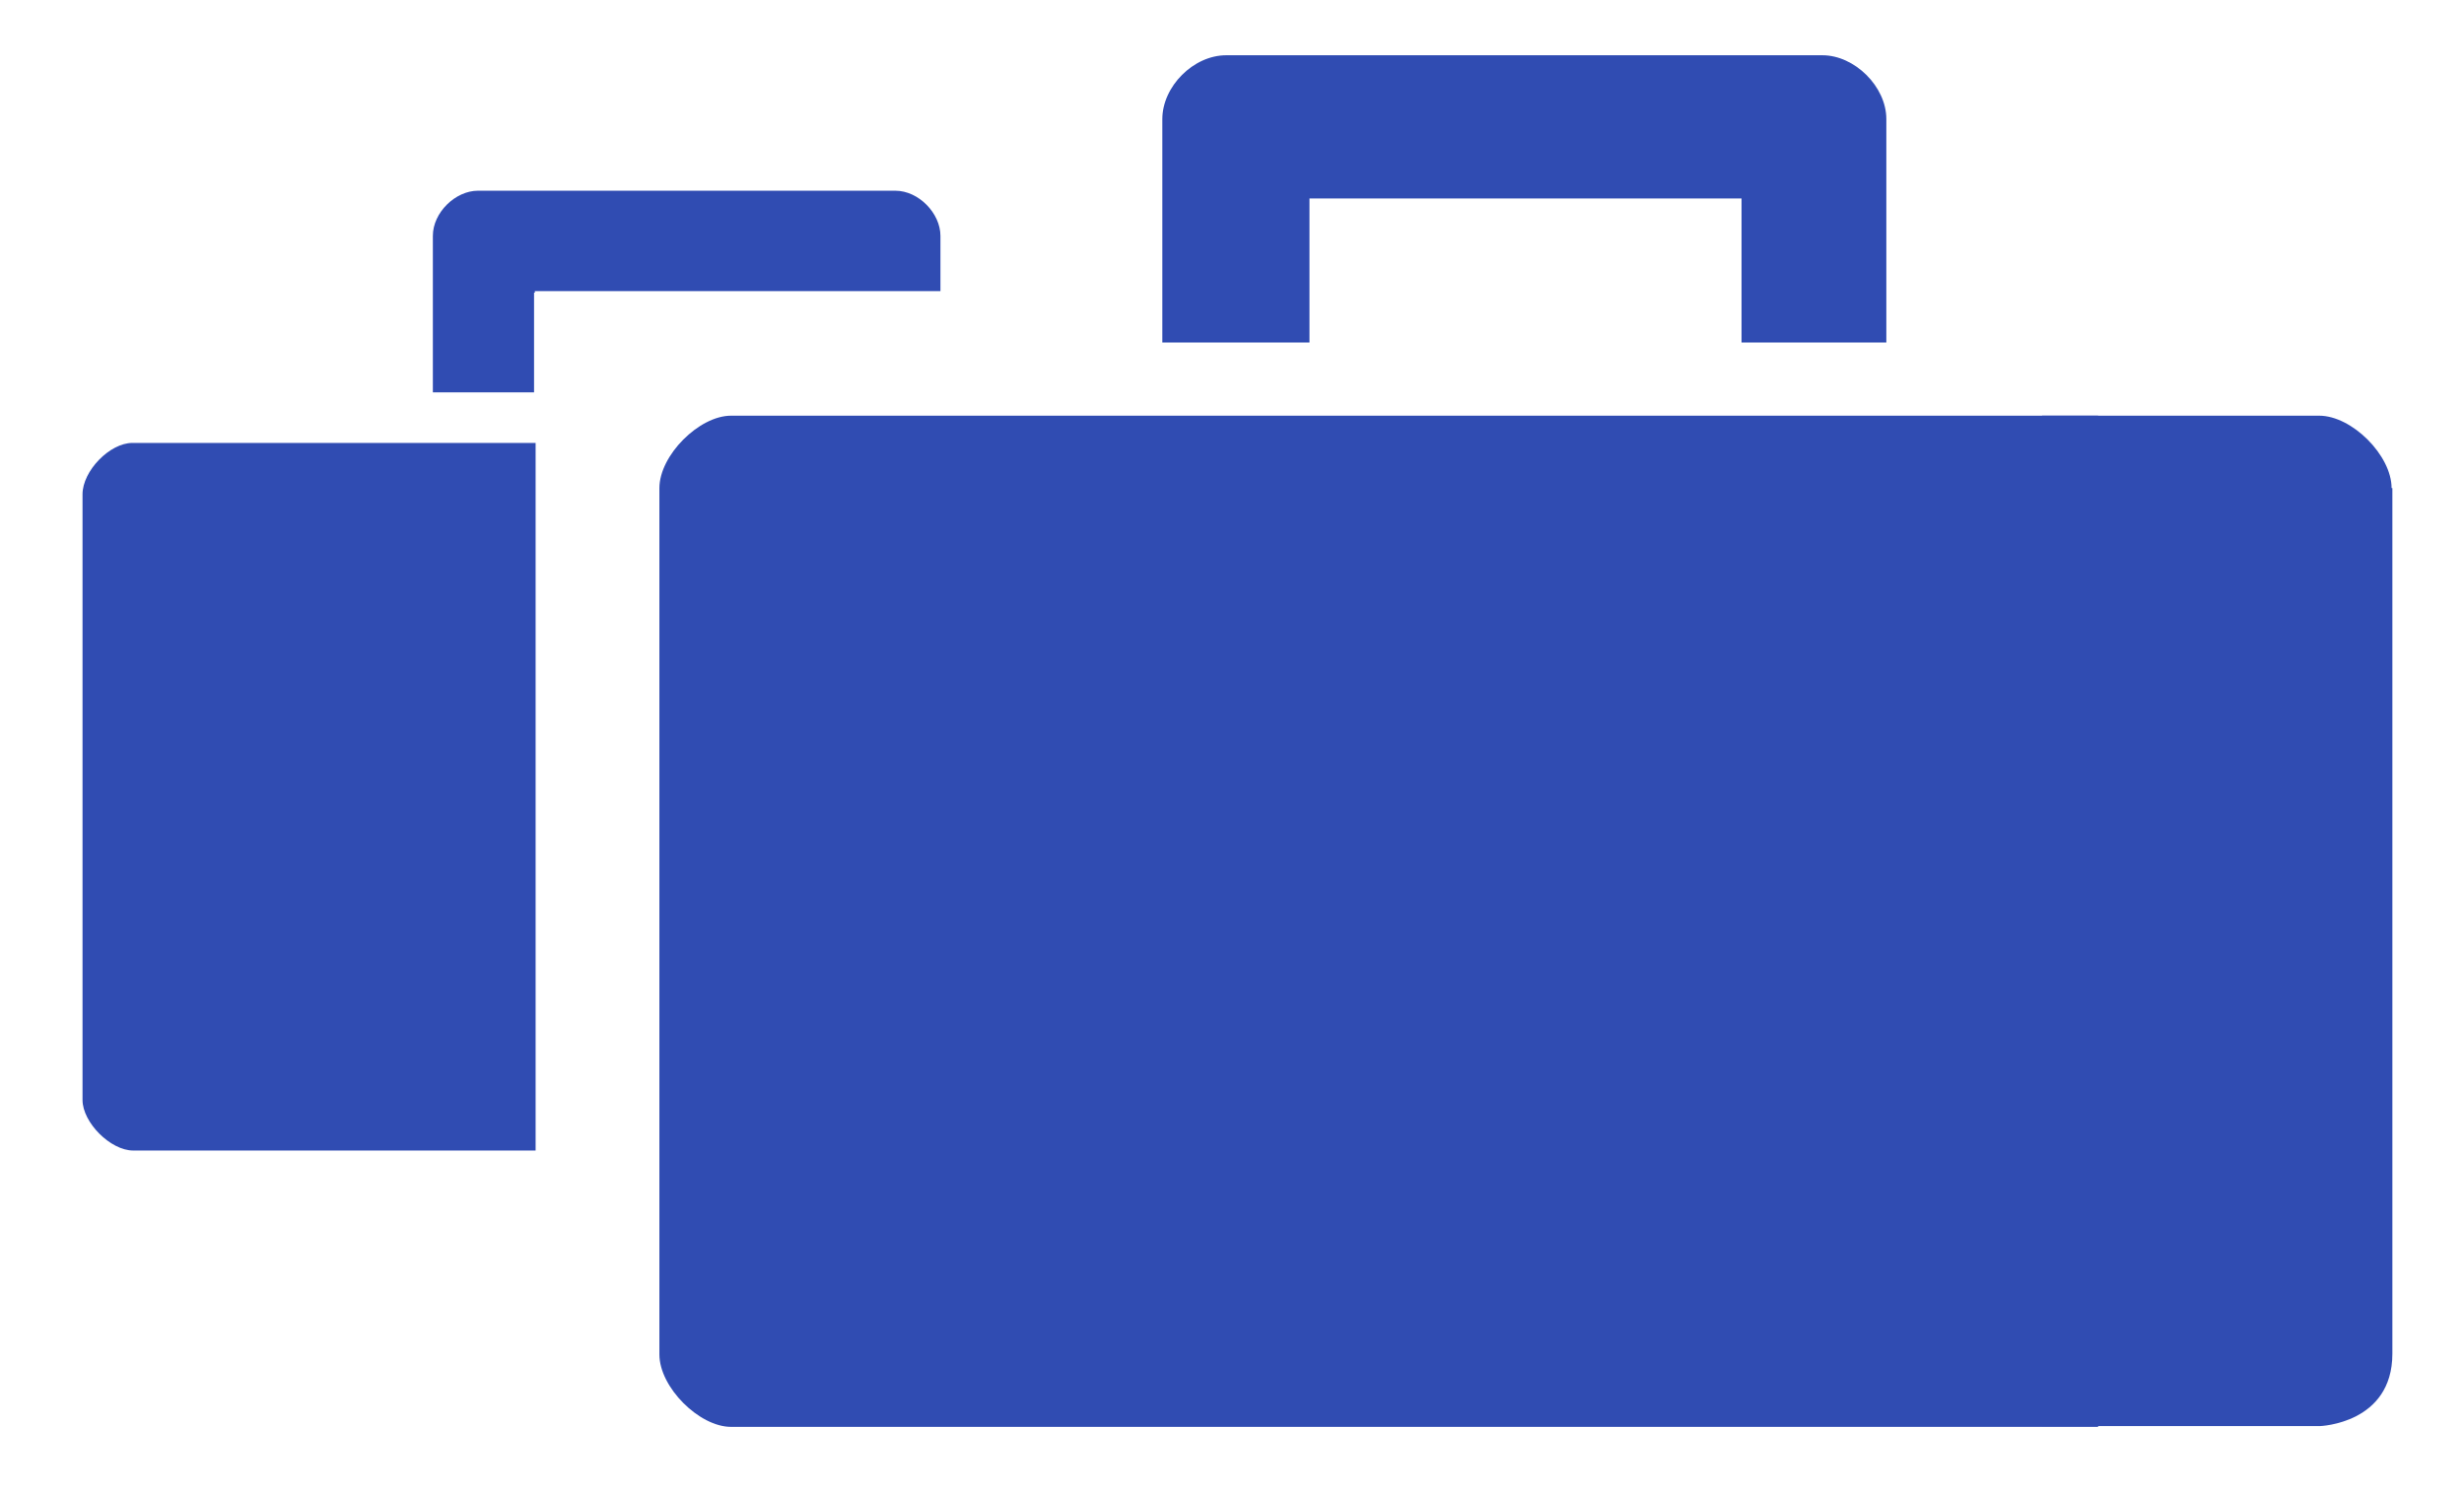
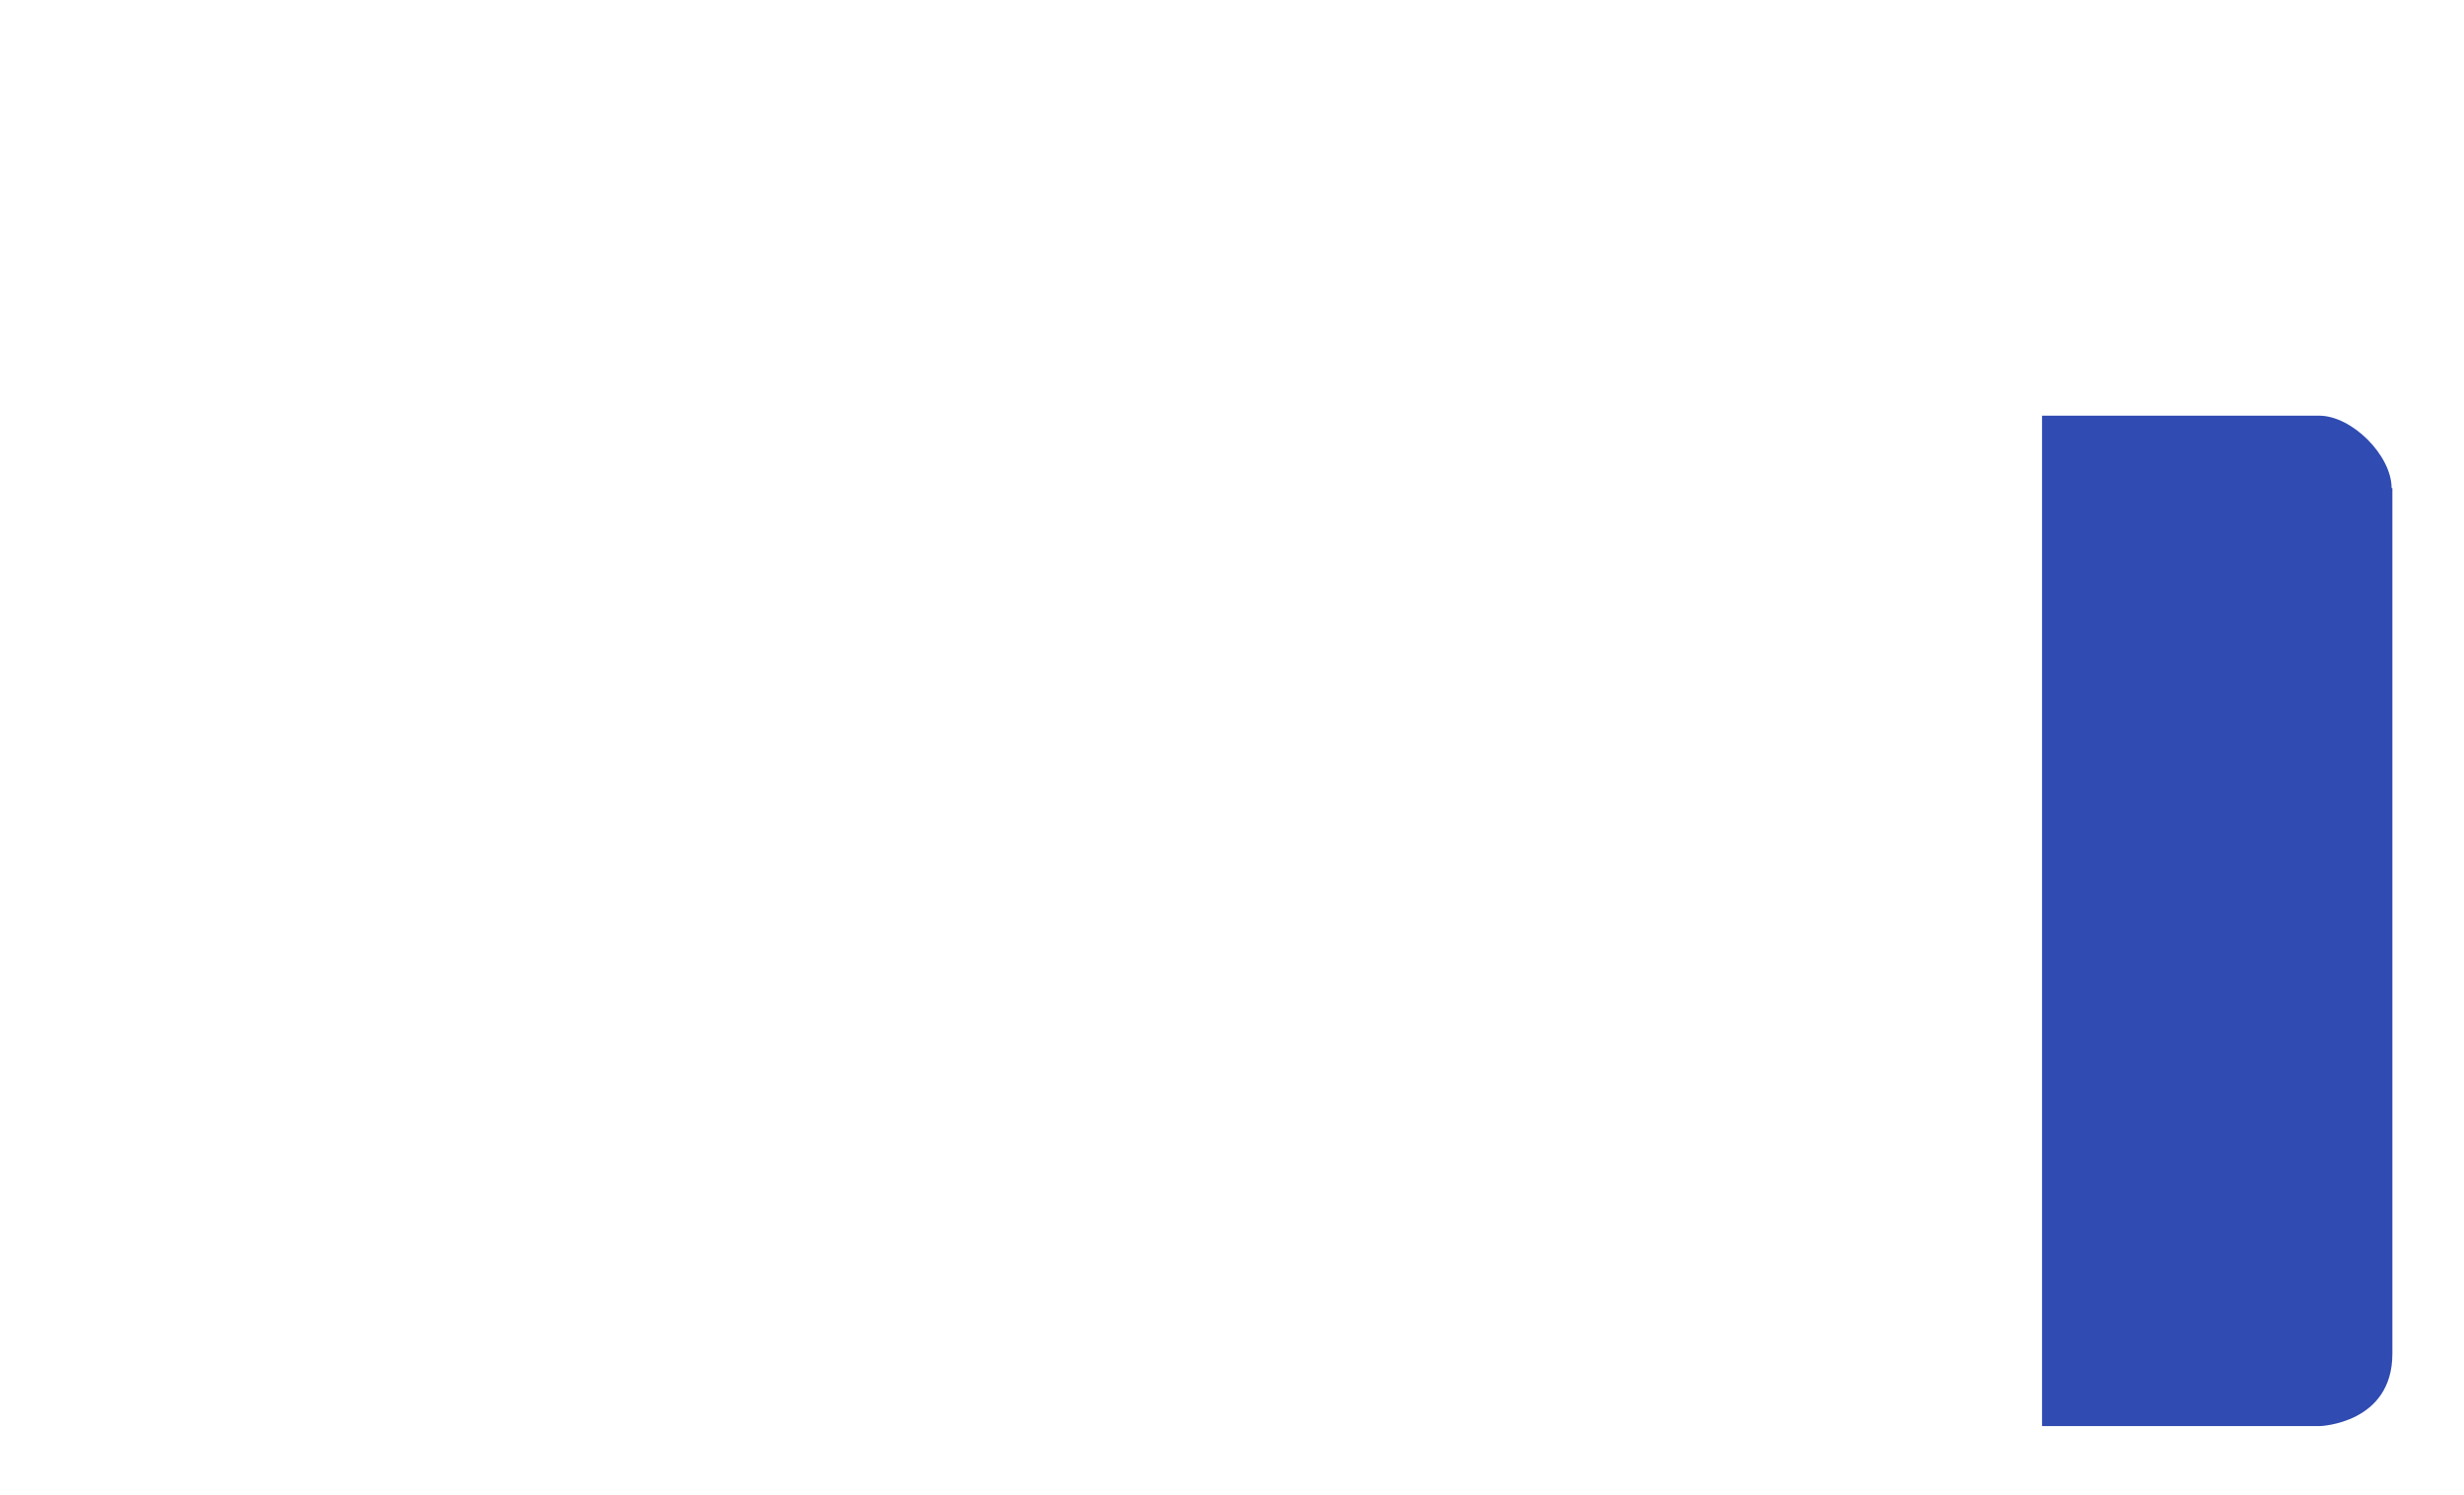
<svg xmlns="http://www.w3.org/2000/svg" version="1.1" id="Layer_1" x="0px" y="0px" fill="#304cb2" viewBox="0 0 316.5 192" enable-background="new 0 0 316.5 192" xml:space="preserve">
-   <path d="M10.6,63.5v77.8c0,2.9,3.6,6.5,6.5,6.5h51.7V56.9H17C14.1,56.9,10.6,60.5,10.6,63.5z" />
-   <path d="M68.7,37.6l0-0.2l0.2,0h20.7h18.2v0h13v-7.1c0-2.9-2.8-5.8-5.8-5.8H61.4c-2.9,0-5.8,2.8-5.8,5.8v20.1h13         V37.6z" />
-   <path d="M84.7,62.7V174c0,4.2,5.1,9.3,9.2,9.3h175.6V53.4H93.9C89.8,53.4,84.7,58.5,84.7,62.7z" />
  <path d="M307.2,62.7c0-4.2-5.1-9.3-9.3-9.3h-35.6v129.8H298c0,0,9.3-0.3,9.3-9.3V62.7z" />
-   <path d="M168.1,25.5h29.6h26V44h18.6V15.3c0-4.2-4.1-8.2-8.2-8.2h-76.6c-4.2,0-8.2,4-8.2,8.2V44h18.9V25.5z" />
</svg>